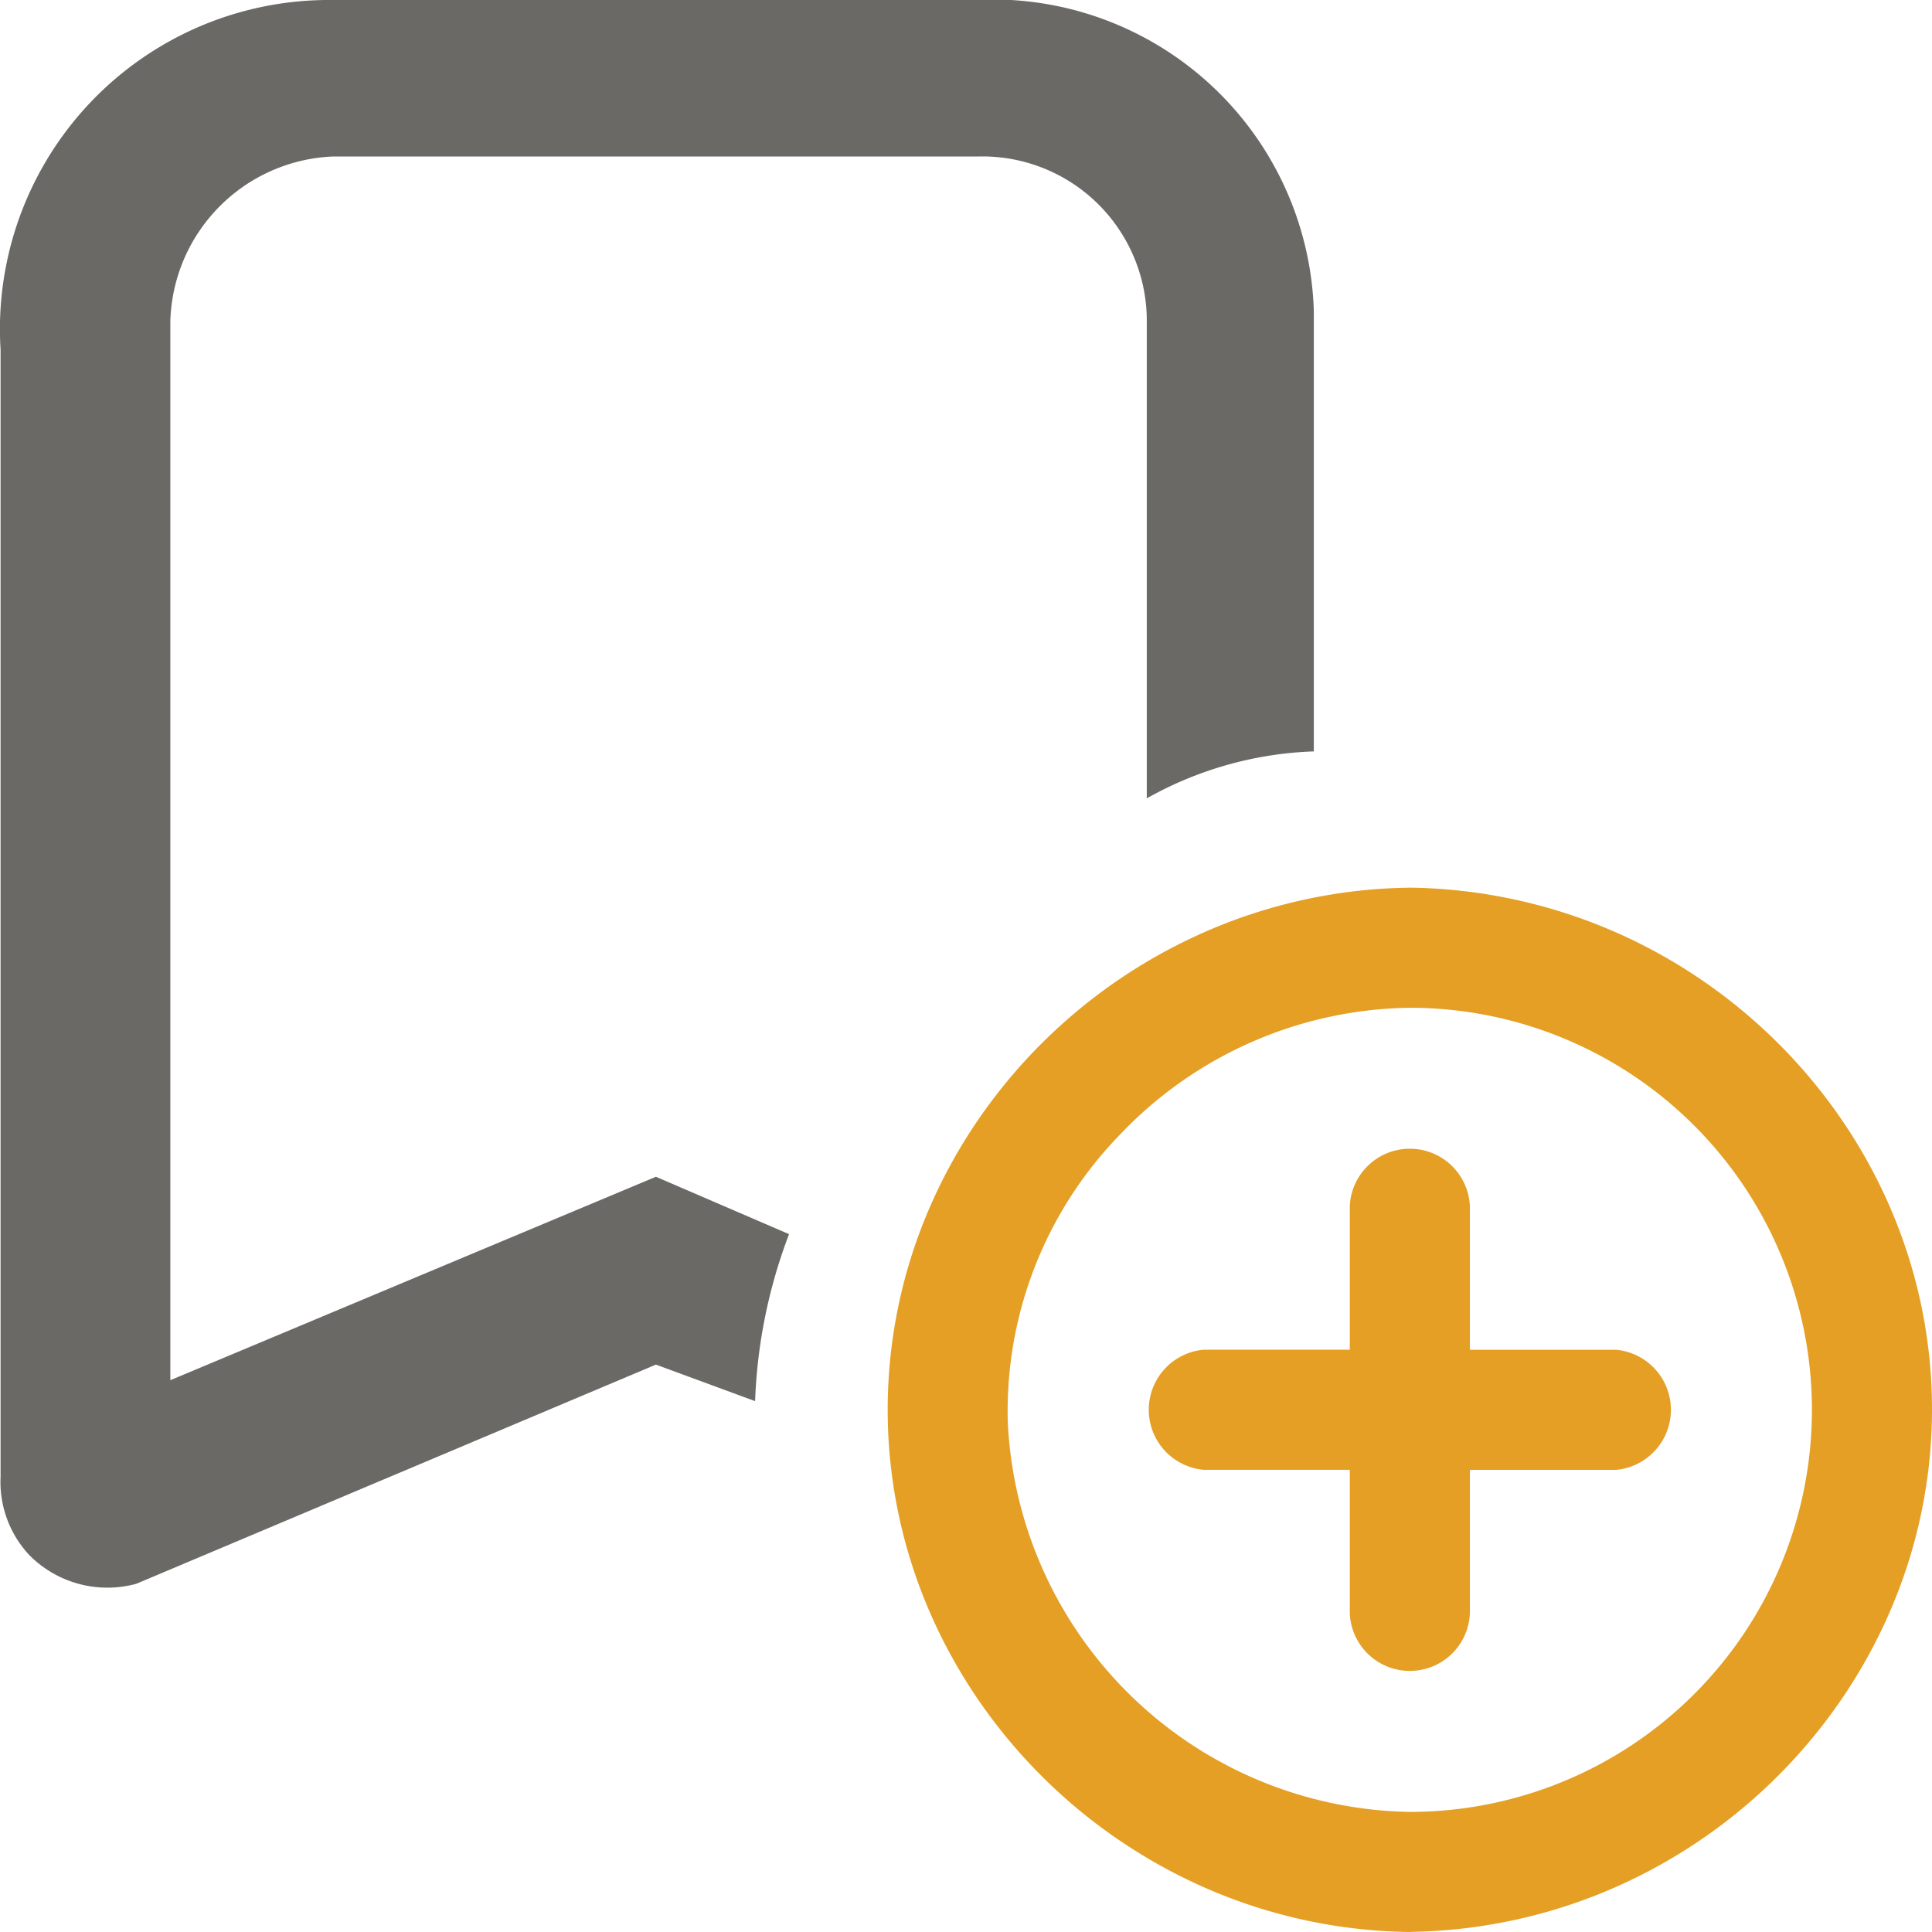
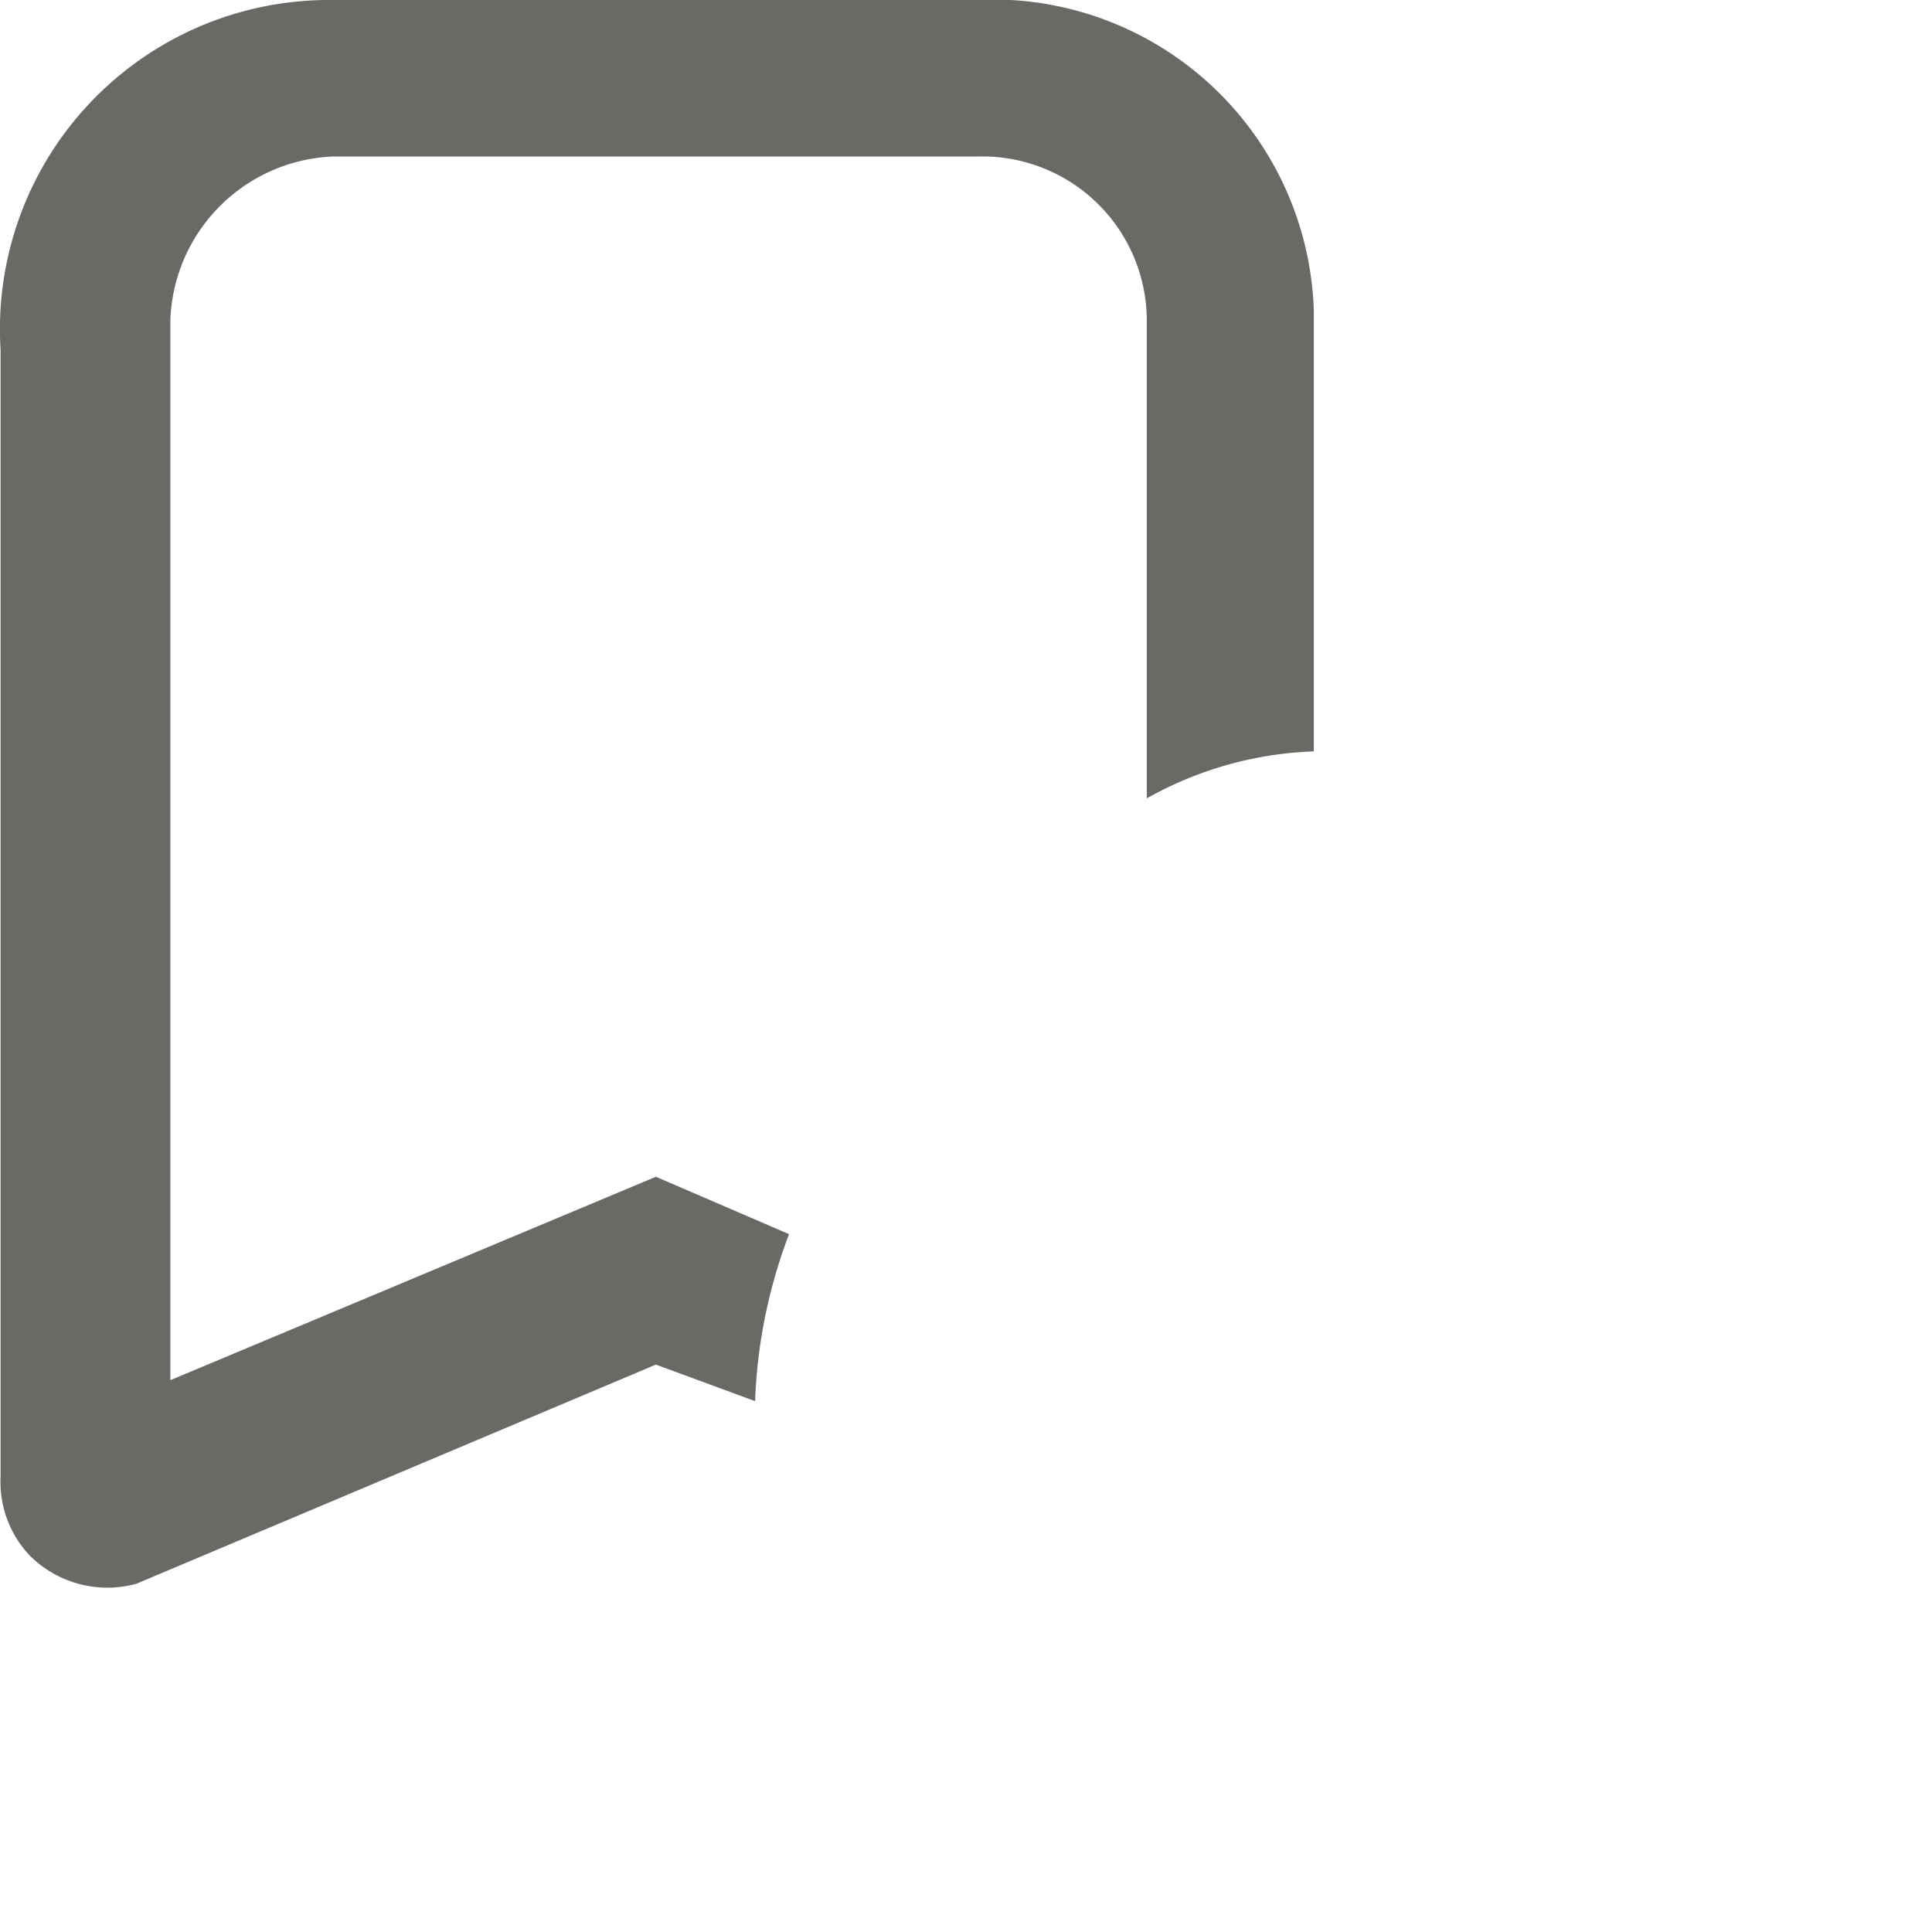
<svg xmlns="http://www.w3.org/2000/svg" width="100" height="100" viewBox="0 0 100 100">
  <g id="icon_bookmark_beforeadding" transform="translate(-140.783 -199)">
    <path id="Shape_10" data-name="Shape 10" d="M208.786,237.893V215.07A16.641,16.641,0,0,0,193.11,199H157.975a17.033,17.033,0,0,0-17.162,18.1v58.339a5.542,5.542,0,0,0,1.486,4.051,5.686,5.686,0,0,0,5.541,1.486l26.892-11.344,5.135,1.891a26.958,26.958,0,0,1,1.757-8.643l-6.892-2.971L149.6,270.438V215.61a8.781,8.781,0,0,1,8.378-8.508h33.378a8.509,8.509,0,0,1,8.784,8.373v24.848a18.927,18.927,0,0,1,8.649-2.431Z" transform="translate(0)" fill="#6a6965" />
-     <path id="_3" data-name="3" d="M27.092,54.054a27.136,27.136,0,0,1-10.568-2.248A27.795,27.795,0,0,1,4.562,41.847a27.168,27.168,0,0,1-2.495-4.614A26.278,26.278,0,0,1,2.22,16.449a27.167,27.167,0,0,1,2.525-4.524A27.767,27.767,0,0,1,16.652,2.19,27.157,27.157,0,0,1,27.092,0a27.39,27.39,0,0,1,14.89,4.676A27.733,27.733,0,0,1,49.235,11.8a27.185,27.185,0,0,1,2.516,4.443,26.563,26.563,0,0,1,1.638,4.885,26.248,26.248,0,0,1-1.242,15.691,27.2,27.2,0,0,1-2.417,4.649,27.749,27.749,0,0,1-11.913,10.2,27.264,27.264,0,0,1-10.726,2.378ZM27.028,6.216A21.051,21.051,0,0,0,12.006,12.8,20.515,20.515,0,0,0,6.218,27.7,21.185,21.185,0,0,0,27.028,47.838a20.811,20.811,0,1,0,0-41.622Z" transform="translate(186.729 244.946)" fill="#e49f24" />
-     <path id="_4" data-name="4" d="M592.405,641.955a3.111,3.111,0,0,1,6.216,0v7.432h7.568a3.121,3.121,0,0,1,0,6.216h-7.568v7.432a3.111,3.111,0,0,1-6.216,0V655.6h-7.568a3.121,3.121,0,0,1,0-6.216h7.568Z" transform="translate(-381.757 -380.523)" fill="#e49f24" />
  </g>
</svg>